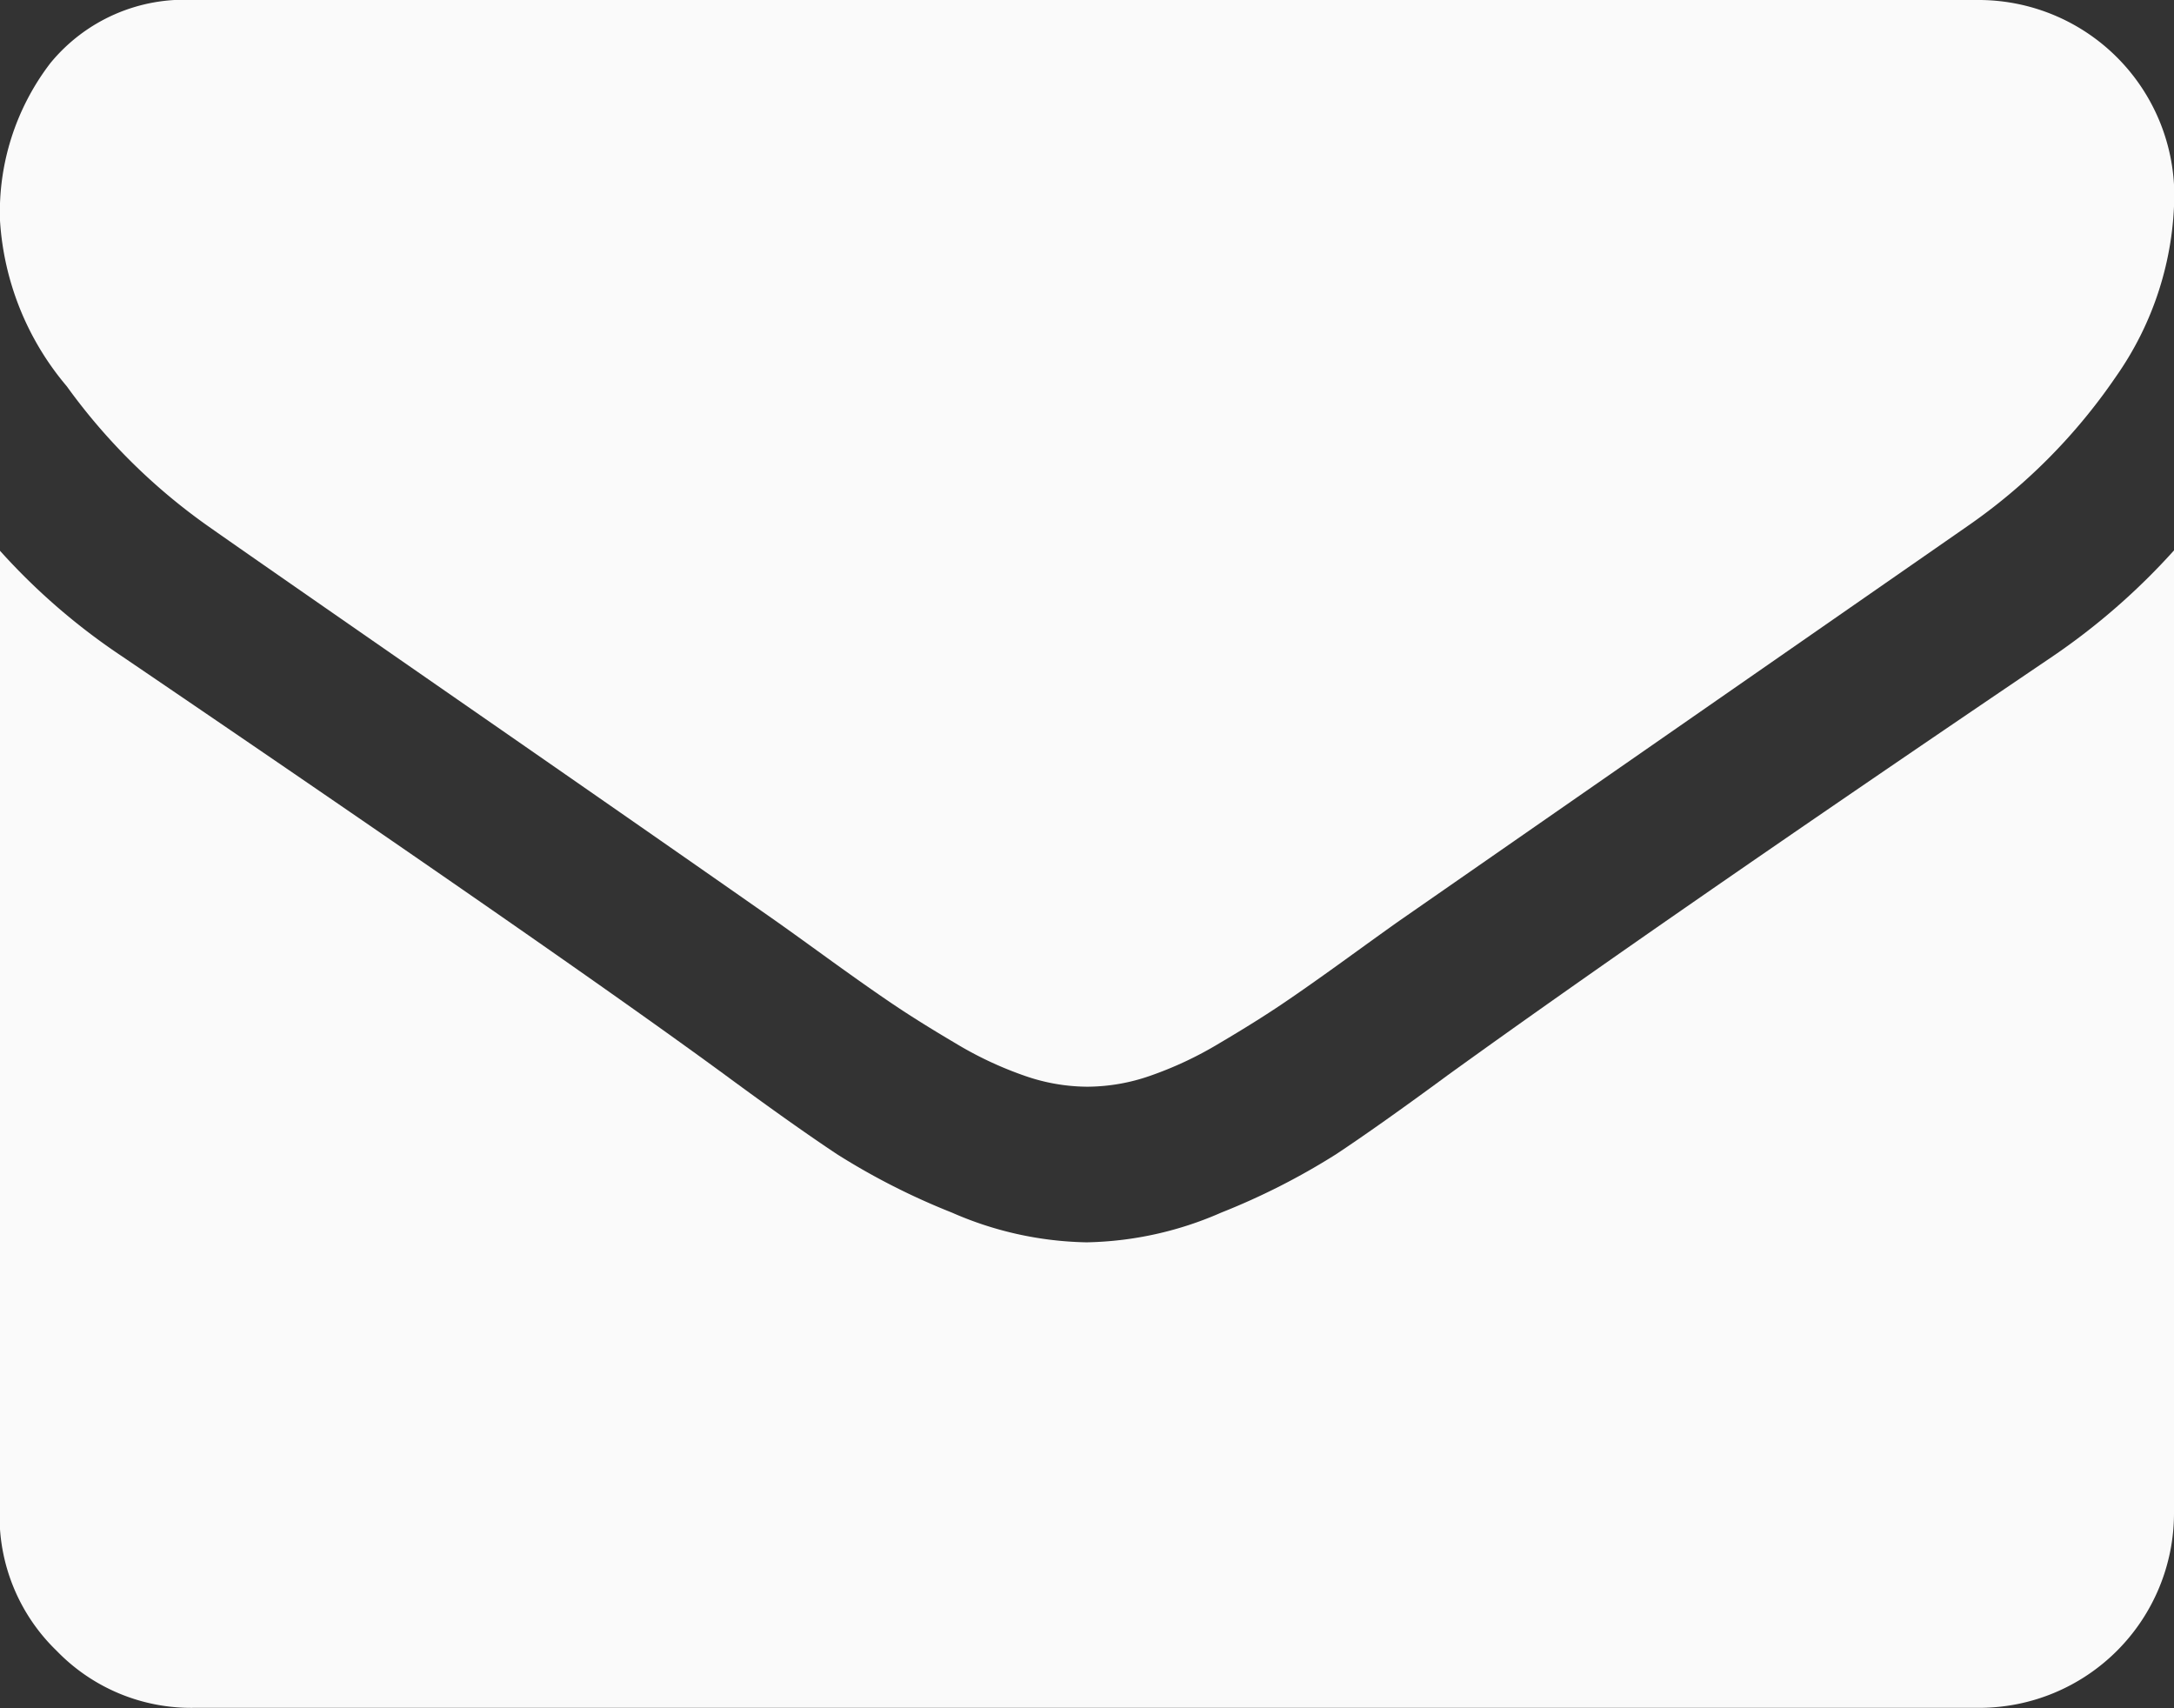
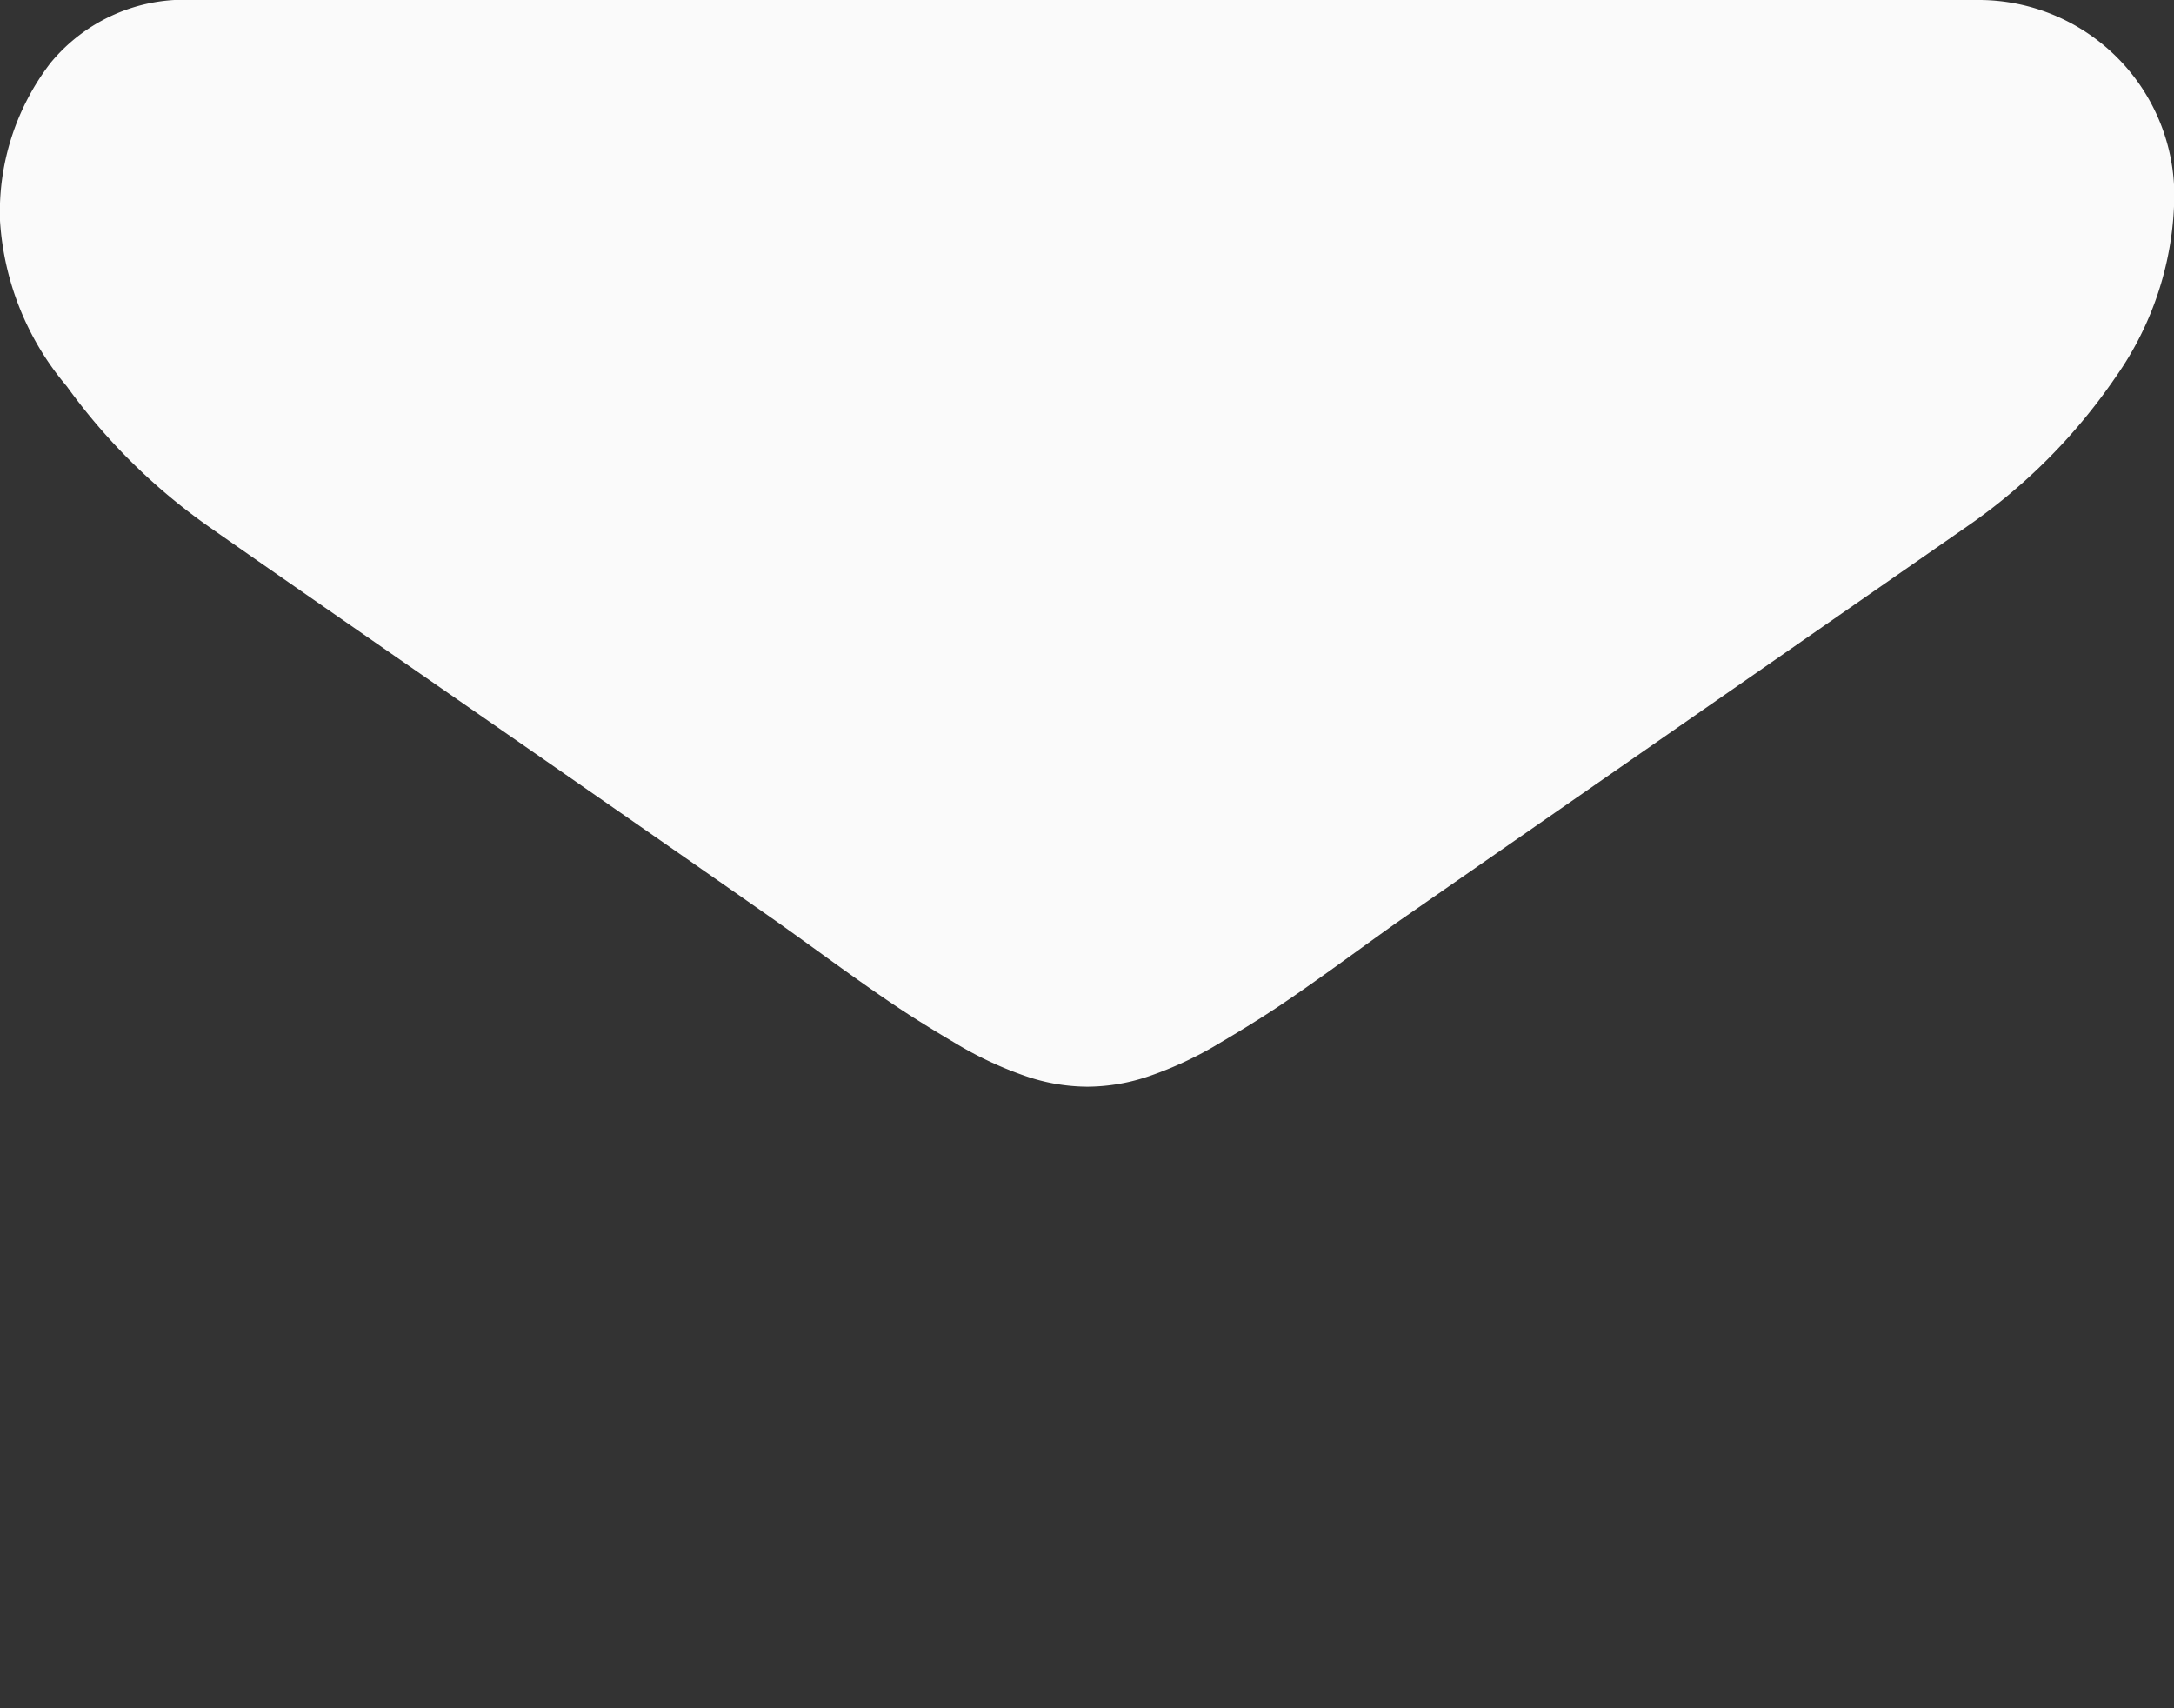
<svg xmlns="http://www.w3.org/2000/svg" id="envelope_2_" width="20.497" height="16.105" data-name="envelope (2)" viewBox="0 0 20.497 16.105">
  <rect x="0" y="0" width="20.497" height="16.105" fill="#333333" stroke="none" />
  <defs>
    <style>
            .cls-1{fill:#fafafa}
        </style>
  </defs>
  <g id="Grupo_108" data-name="Grupo 108">
    <path id="Trazado_354" d="M1.967 59.784q.389.274 2.345 1.63t3 2.087q.114.08.486.349t.618.435q.246.166.595.372a3.45 3.45 0 0 0 .658.308 1.812 1.812 0 0 0 .572.1h.023a1.814 1.814 0 0 0 .572-.1 3.454 3.454 0 0 0 .658-.308q.349-.206.595-.372t.618-.435q.372-.269.486-.349l5.353-3.718a5.434 5.434 0 0 0 1.4-1.407 3.021 3.021 0 0 0 .554-1.726 1.846 1.846 0 0 0-1.83-1.83H1.83a1.633 1.633 0 0 0-1.355.595A2.309 2.309 0 0 0 0 56.9a2.672 2.672 0 0 0 .629 1.561 5.678 5.678 0 0 0 1.338 1.323z" class="cls-1" data-name="Trazado 354" transform="translate(0 -54.82)" />
-     <path id="Trazado_355" d="M19.353 185.432q-3.751 2.539-5.7 3.946-.652.48-1.058.749a6.528 6.528 0 0 1-1.081.549 3.291 3.291 0 0 1-1.258.28h-.023a3.292 3.292 0 0 1-1.258-.28 6.532 6.532 0 0 1-1.081-.549q-.406-.269-1.058-.749-1.544-1.132-5.685-3.946a6.059 6.059 0 0 1-1.155-1v9.082a1.762 1.762 0 0 0 .538 1.293 1.762 1.762 0 0 0 1.293.538h16.84a1.836 1.836 0 0 0 1.83-1.83v-9.082a6.307 6.307 0 0 1-1.144.999z" class="cls-1" data-name="Trazado 355" transform="translate(0 -179.244)" />
  </g>
</svg>